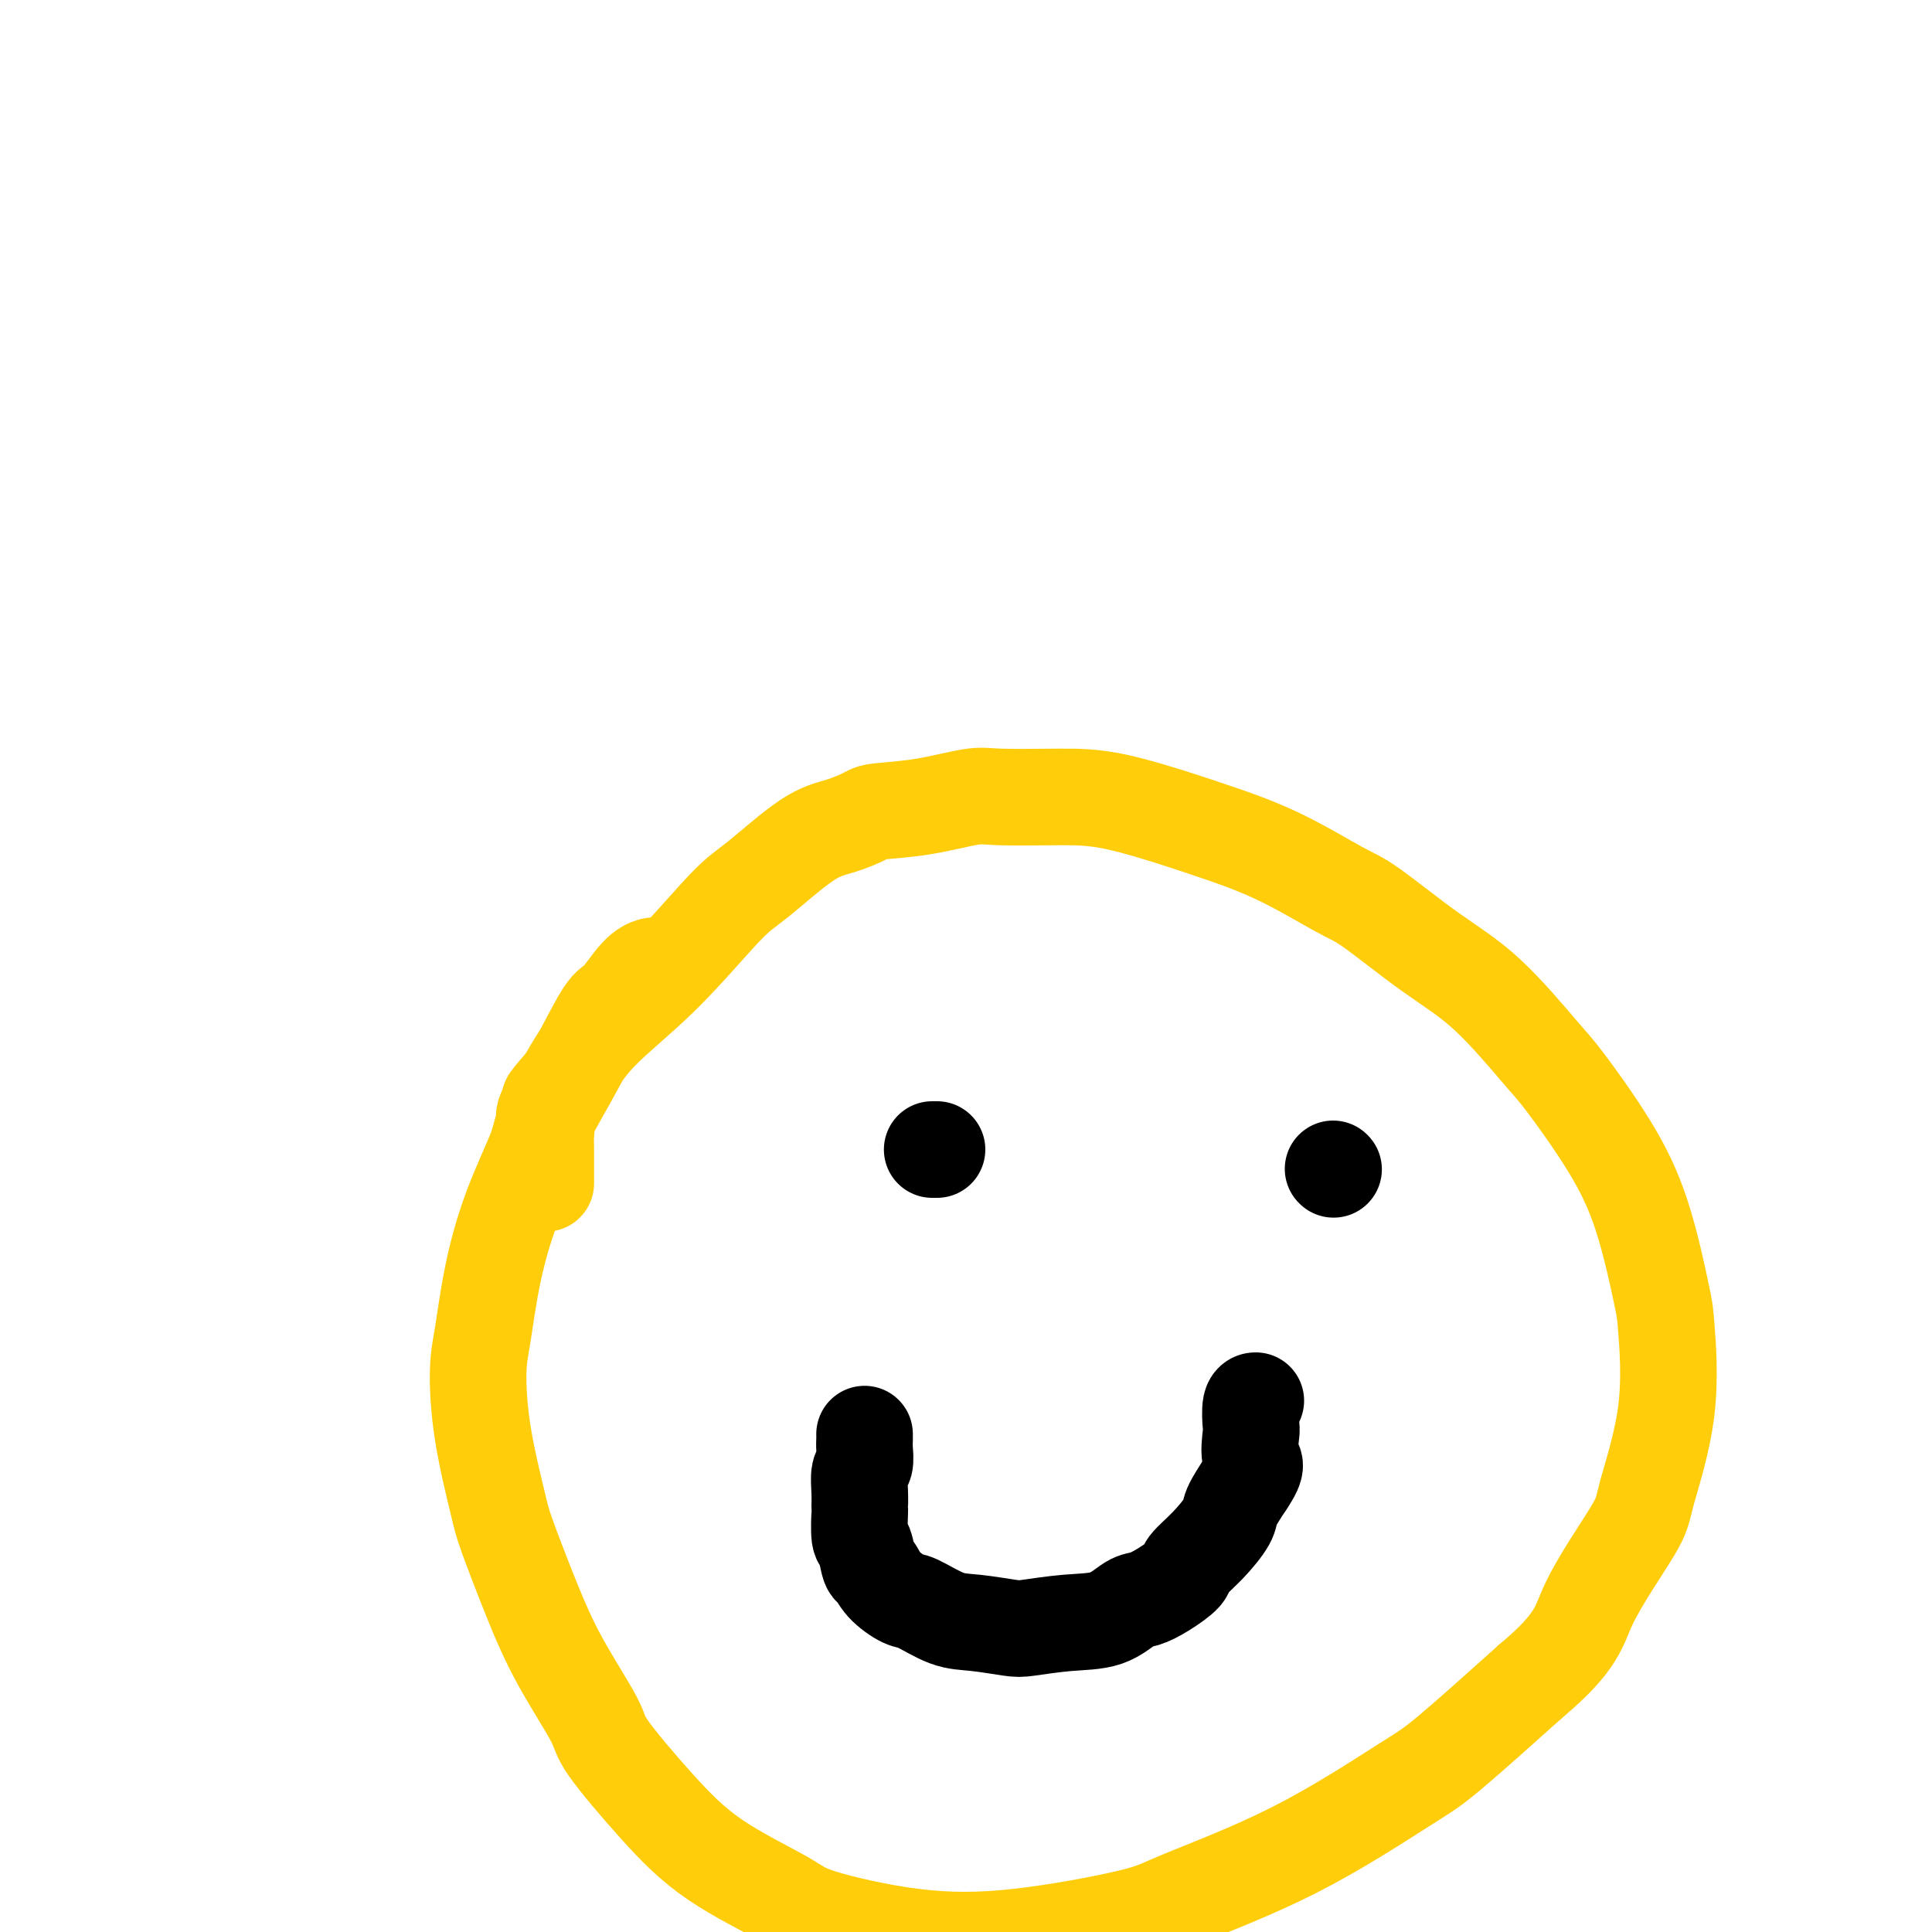
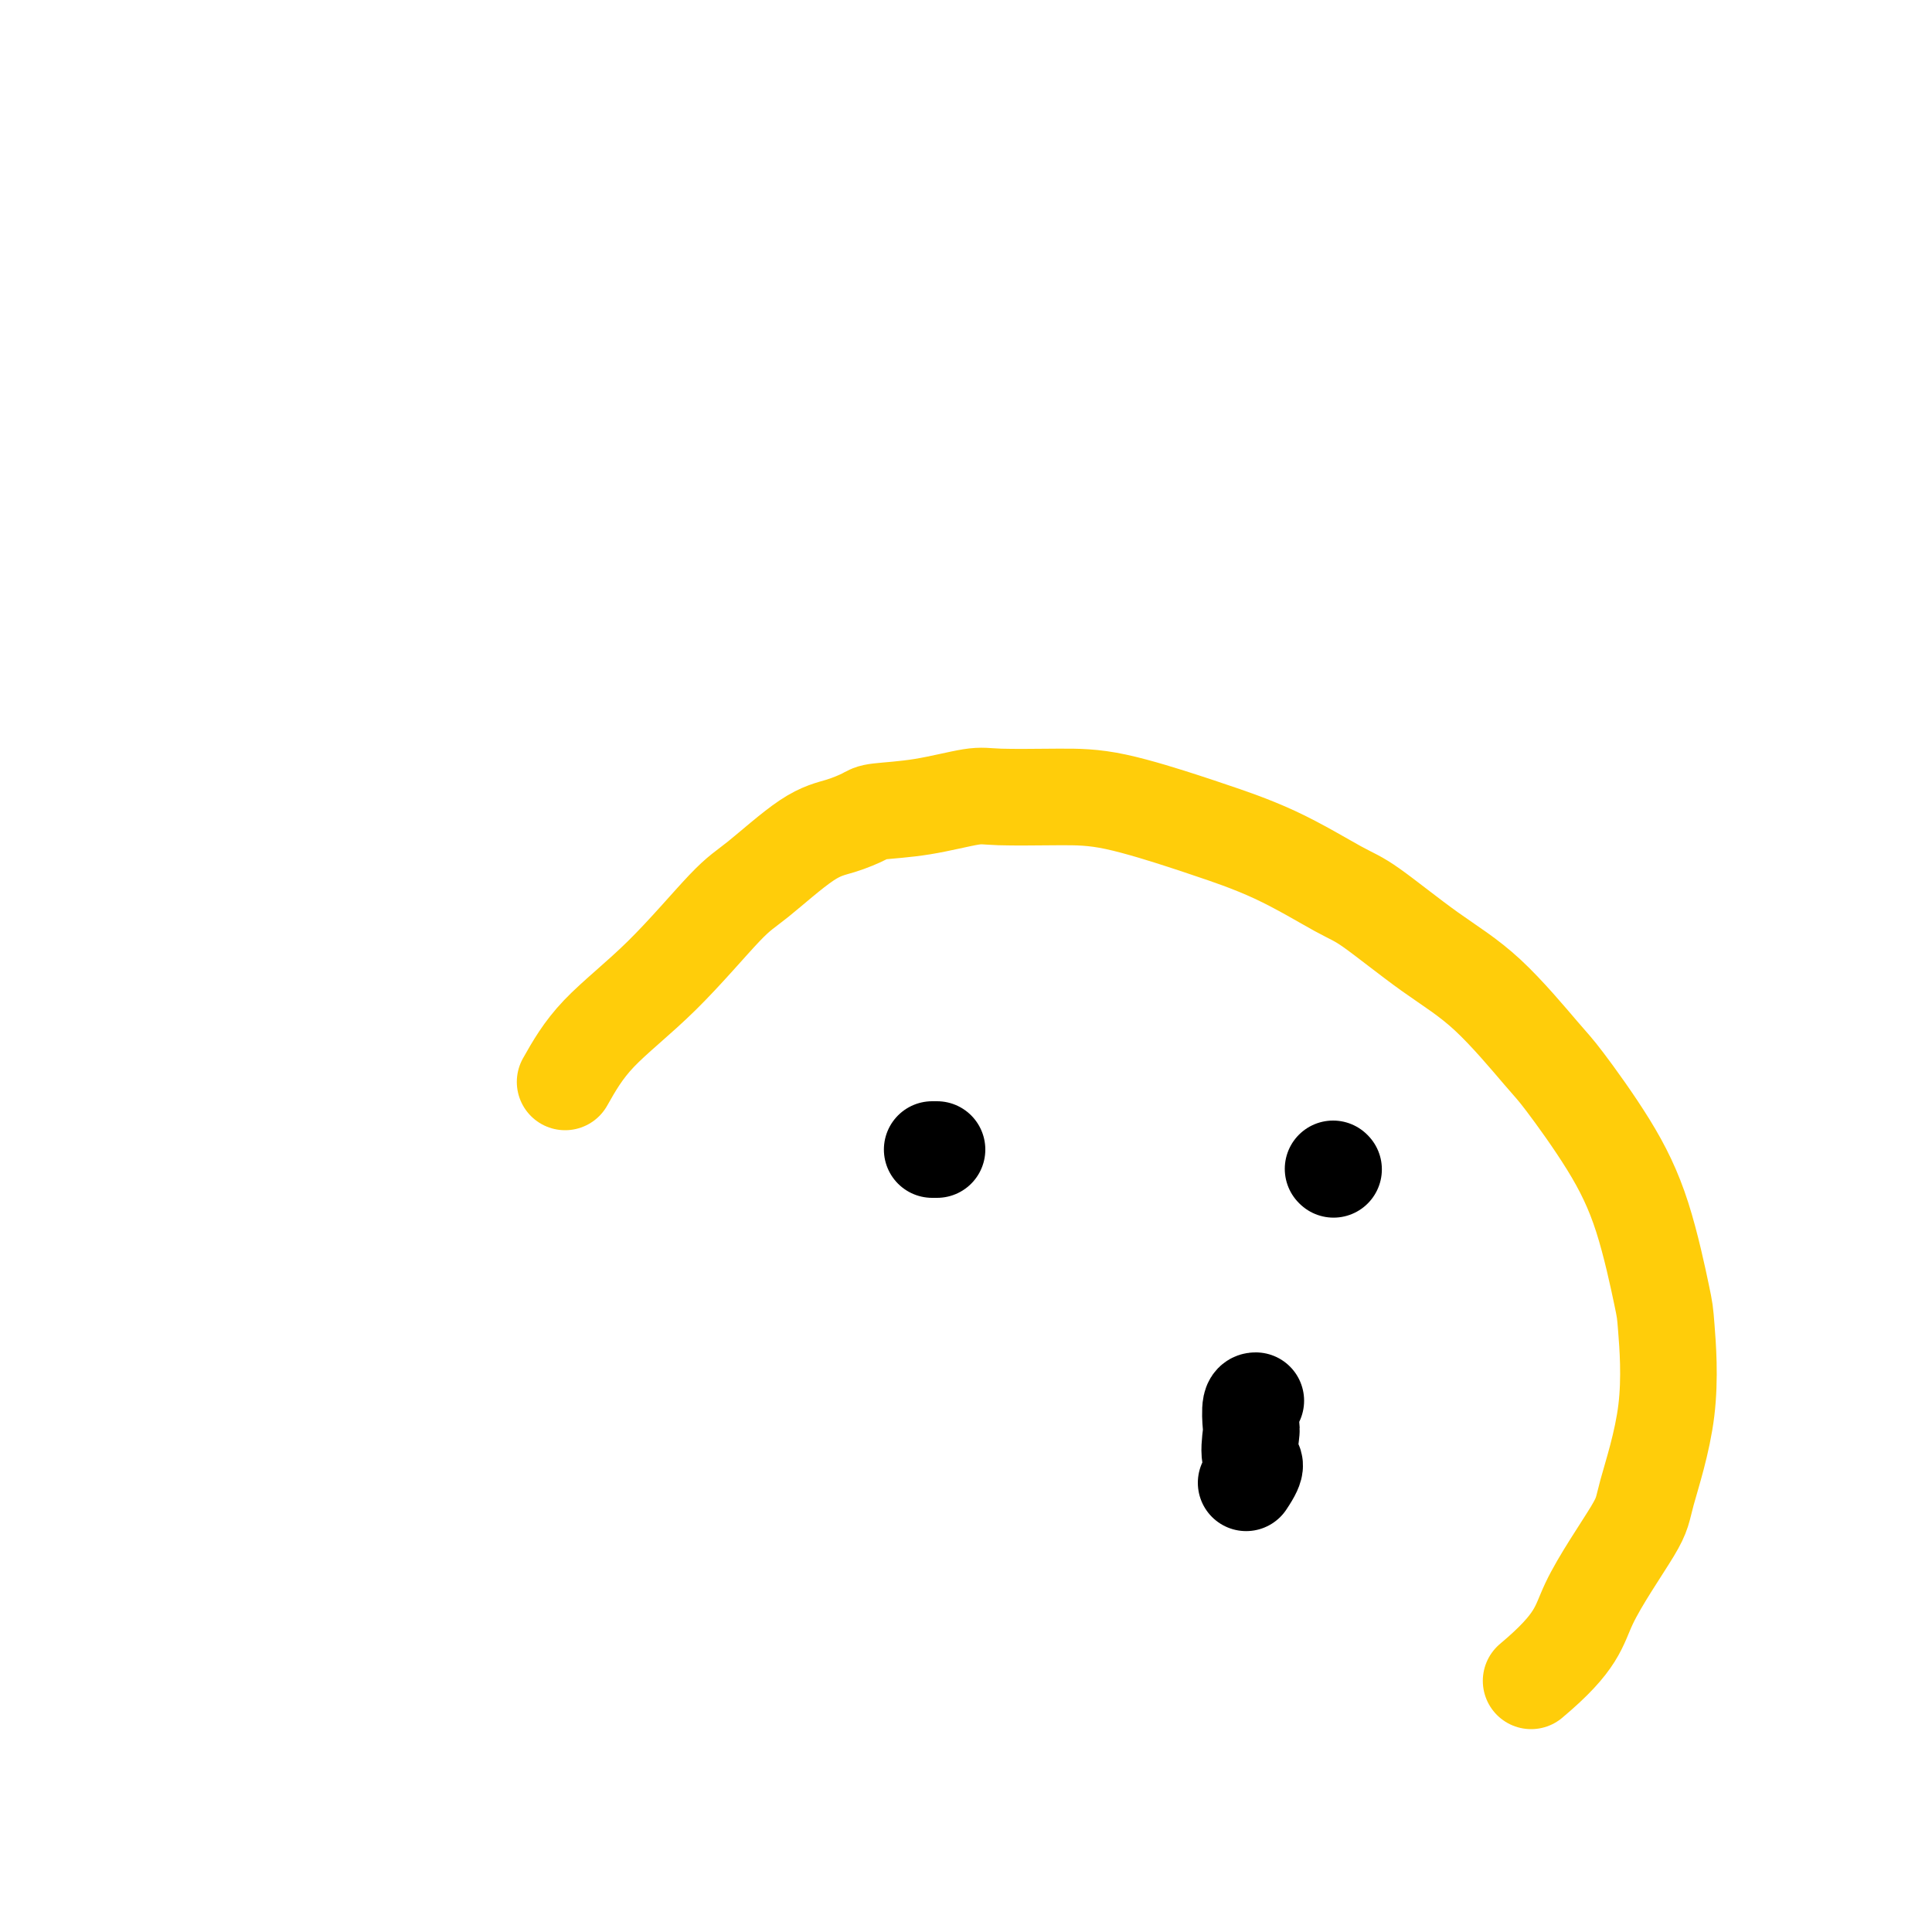
<svg xmlns="http://www.w3.org/2000/svg" viewBox="0 0 400 400" version="1.1">
  <g fill="none" stroke="#FFCD0A" stroke-width="20" stroke-linecap="round" stroke-linejoin="round">
-     <path d="M137,200c-0.372,0.022 -0.744,0.043 -1,0c-0.256,-0.043 -0.397,-0.152 -1,0c-0.603,0.152 -1.668,0.565 -3,2c-1.332,1.435 -2.931,3.893 -4,5c-1.069,1.107 -1.608,0.863 -3,3c-1.392,2.137 -3.636,6.656 -6,11c-2.364,4.344 -4.846,8.513 -6,11c-1.154,2.487 -0.979,3.292 -2,6c-1.021,2.708 -3.239,7.318 -5,12c-1.761,4.682 -3.064,9.435 -4,14c-0.936,4.565 -1.505,8.941 -2,12c-0.495,3.059 -0.917,4.802 -1,8c-0.083,3.198 0.172,7.850 1,13c0.828,5.150 2.230,10.798 3,14c0.770,3.202 0.910,3.960 2,7c1.090,3.040 3.130,8.364 5,13c1.870,4.636 3.569,8.586 6,13c2.431,4.414 5.592,9.293 7,12c1.408,2.707 1.061,3.240 3,6c1.939,2.760 6.165,7.745 10,12c3.835,4.255 7.281,7.781 12,11c4.719,3.219 10.713,6.132 14,8c3.287,1.868 3.866,2.692 8,4c4.134,1.308 11.821,3.099 19,4c7.179,0.901 13.848,0.912 22,0c8.152,-0.912 17.788,-2.745 23,-4c5.212,-1.255 6.002,-1.930 11,-4c4.998,-2.070 14.206,-5.534 23,-10c8.794,-4.466 17.175,-9.933 22,-13c4.825,-3.067 6.093,-3.733 10,-7c3.907,-3.267 10.454,-9.133 17,-15" />
    <path d="M317,348c9.784,-8.203 9.742,-11.210 12,-16c2.258,-4.790 6.814,-11.363 9,-15c2.186,-3.637 2.001,-4.340 3,-8c0.999,-3.660 3.182,-10.278 4,-17c0.818,-6.722 0.273,-13.548 0,-17c-0.273,-3.452 -0.272,-3.528 -1,-7c-0.728,-3.472 -2.185,-10.338 -4,-16c-1.815,-5.662 -3.987,-10.120 -7,-15c-3.013,-4.880 -6.865,-10.183 -9,-13c-2.135,-2.817 -2.553,-3.149 -5,-6c-2.447,-2.851 -6.923,-8.222 -11,-12c-4.077,-3.778 -7.754,-5.965 -12,-9c-4.246,-3.035 -9.060,-6.918 -12,-9c-2.940,-2.082 -4.004,-2.362 -7,-4c-2.996,-1.638 -7.922,-4.635 -13,-7c-5.078,-2.365 -10.309,-4.097 -13,-5c-2.691,-0.903 -2.844,-0.976 -6,-2c-3.156,-1.024 -9.316,-3.000 -14,-4c-4.684,-1.000 -7.892,-1.025 -12,-1c-4.108,0.025 -9.115,0.100 -12,0c-2.885,-0.100 -3.649,-0.374 -6,0c-2.351,0.374 -6.290,1.397 -10,2c-3.710,0.603 -7.192,0.788 -9,1c-1.808,0.212 -1.943,0.453 -3,1c-1.057,0.547 -3.035,1.401 -5,2c-1.965,0.599 -3.917,0.943 -7,3c-3.083,2.057 -7.296,5.827 -10,8c-2.704,2.173 -3.900,2.747 -7,6c-3.100,3.253 -8.104,9.183 -13,14c-4.896,4.817 -9.685,8.519 -13,12c-3.315,3.481 -5.158,6.740 -7,10" />
-     <path d="M117,224c-5.437,6.109 -2.529,3.383 -2,3c0.529,-0.383 -1.322,1.579 -2,3c-0.678,1.421 -0.182,2.302 0,3c0.182,0.698 0.049,1.213 0,2c-0.049,0.787 -0.013,1.847 0,3c0.013,1.153 0.003,2.400 0,3c-0.003,0.600 -0.001,0.553 0,1c0.001,0.447 0.000,1.390 0,2c-0.000,0.610 -0.000,0.889 0,1c0.000,0.111 0.000,0.056 0,0" />
  </g>
  <g fill="none" stroke="#000000" stroke-width="20" stroke-linecap="round" stroke-linejoin="round">
    <path d="M194,238c-0.417,0.000 -0.833,0.000 -1,0c-0.167,0.000 -0.083,0.000 0,0" />
    <path d="M276,242c0.000,0.000 0.100,0.100 0.1,0.1" />
-     <path d="M179,297c-0.002,-0.074 -0.004,-0.149 0,0c0.004,0.149 0.015,0.521 0,1c-0.015,0.479 -0.057,1.064 0,2c0.057,0.936 0.212,2.222 0,3c-0.212,0.778 -0.790,1.050 -1,2c-0.210,0.950 -0.053,2.580 0,4c0.053,1.420 0.003,2.630 0,3c-0.003,0.370 0.040,-0.099 0,1c-0.040,1.099 -0.165,3.767 0,5c0.165,1.233 0.618,1.031 1,2c0.382,0.969 0.694,3.108 1,4c0.306,0.892 0.608,0.537 1,1c0.392,0.463 0.874,1.745 2,3c1.126,1.255 2.896,2.483 4,3c1.104,0.517 1.541,0.321 3,1c1.459,0.679 3.941,2.231 6,3c2.059,0.769 3.694,0.755 6,1c2.306,0.245 5.282,0.749 7,1c1.718,0.251 2.178,0.251 4,0c1.822,-0.251 5.007,-0.752 8,-1c2.993,-0.248 5.794,-0.245 8,-1c2.206,-0.755 3.818,-2.270 5,-3c1.182,-0.730 1.936,-0.675 3,-1c1.064,-0.325 2.440,-1.028 4,-2c1.560,-0.972 3.306,-2.212 4,-3c0.694,-0.788 0.338,-1.126 1,-2c0.662,-0.874 2.342,-2.286 4,-4c1.658,-1.714 3.292,-3.731 4,-5c0.708,-1.269 0.488,-1.791 1,-3c0.512,-1.209 1.756,-3.104 3,-5" />
    <path d="M258,307c2.858,-4.249 1.501,-3.870 1,-5c-0.501,-1.130 -0.148,-3.767 0,-5c0.148,-1.233 0.091,-1.063 0,-2c-0.091,-0.937 -0.217,-2.983 0,-4c0.217,-1.017 0.776,-1.005 1,-1c0.224,0.005 0.112,0.002 0,0" />
  </g>
</svg>